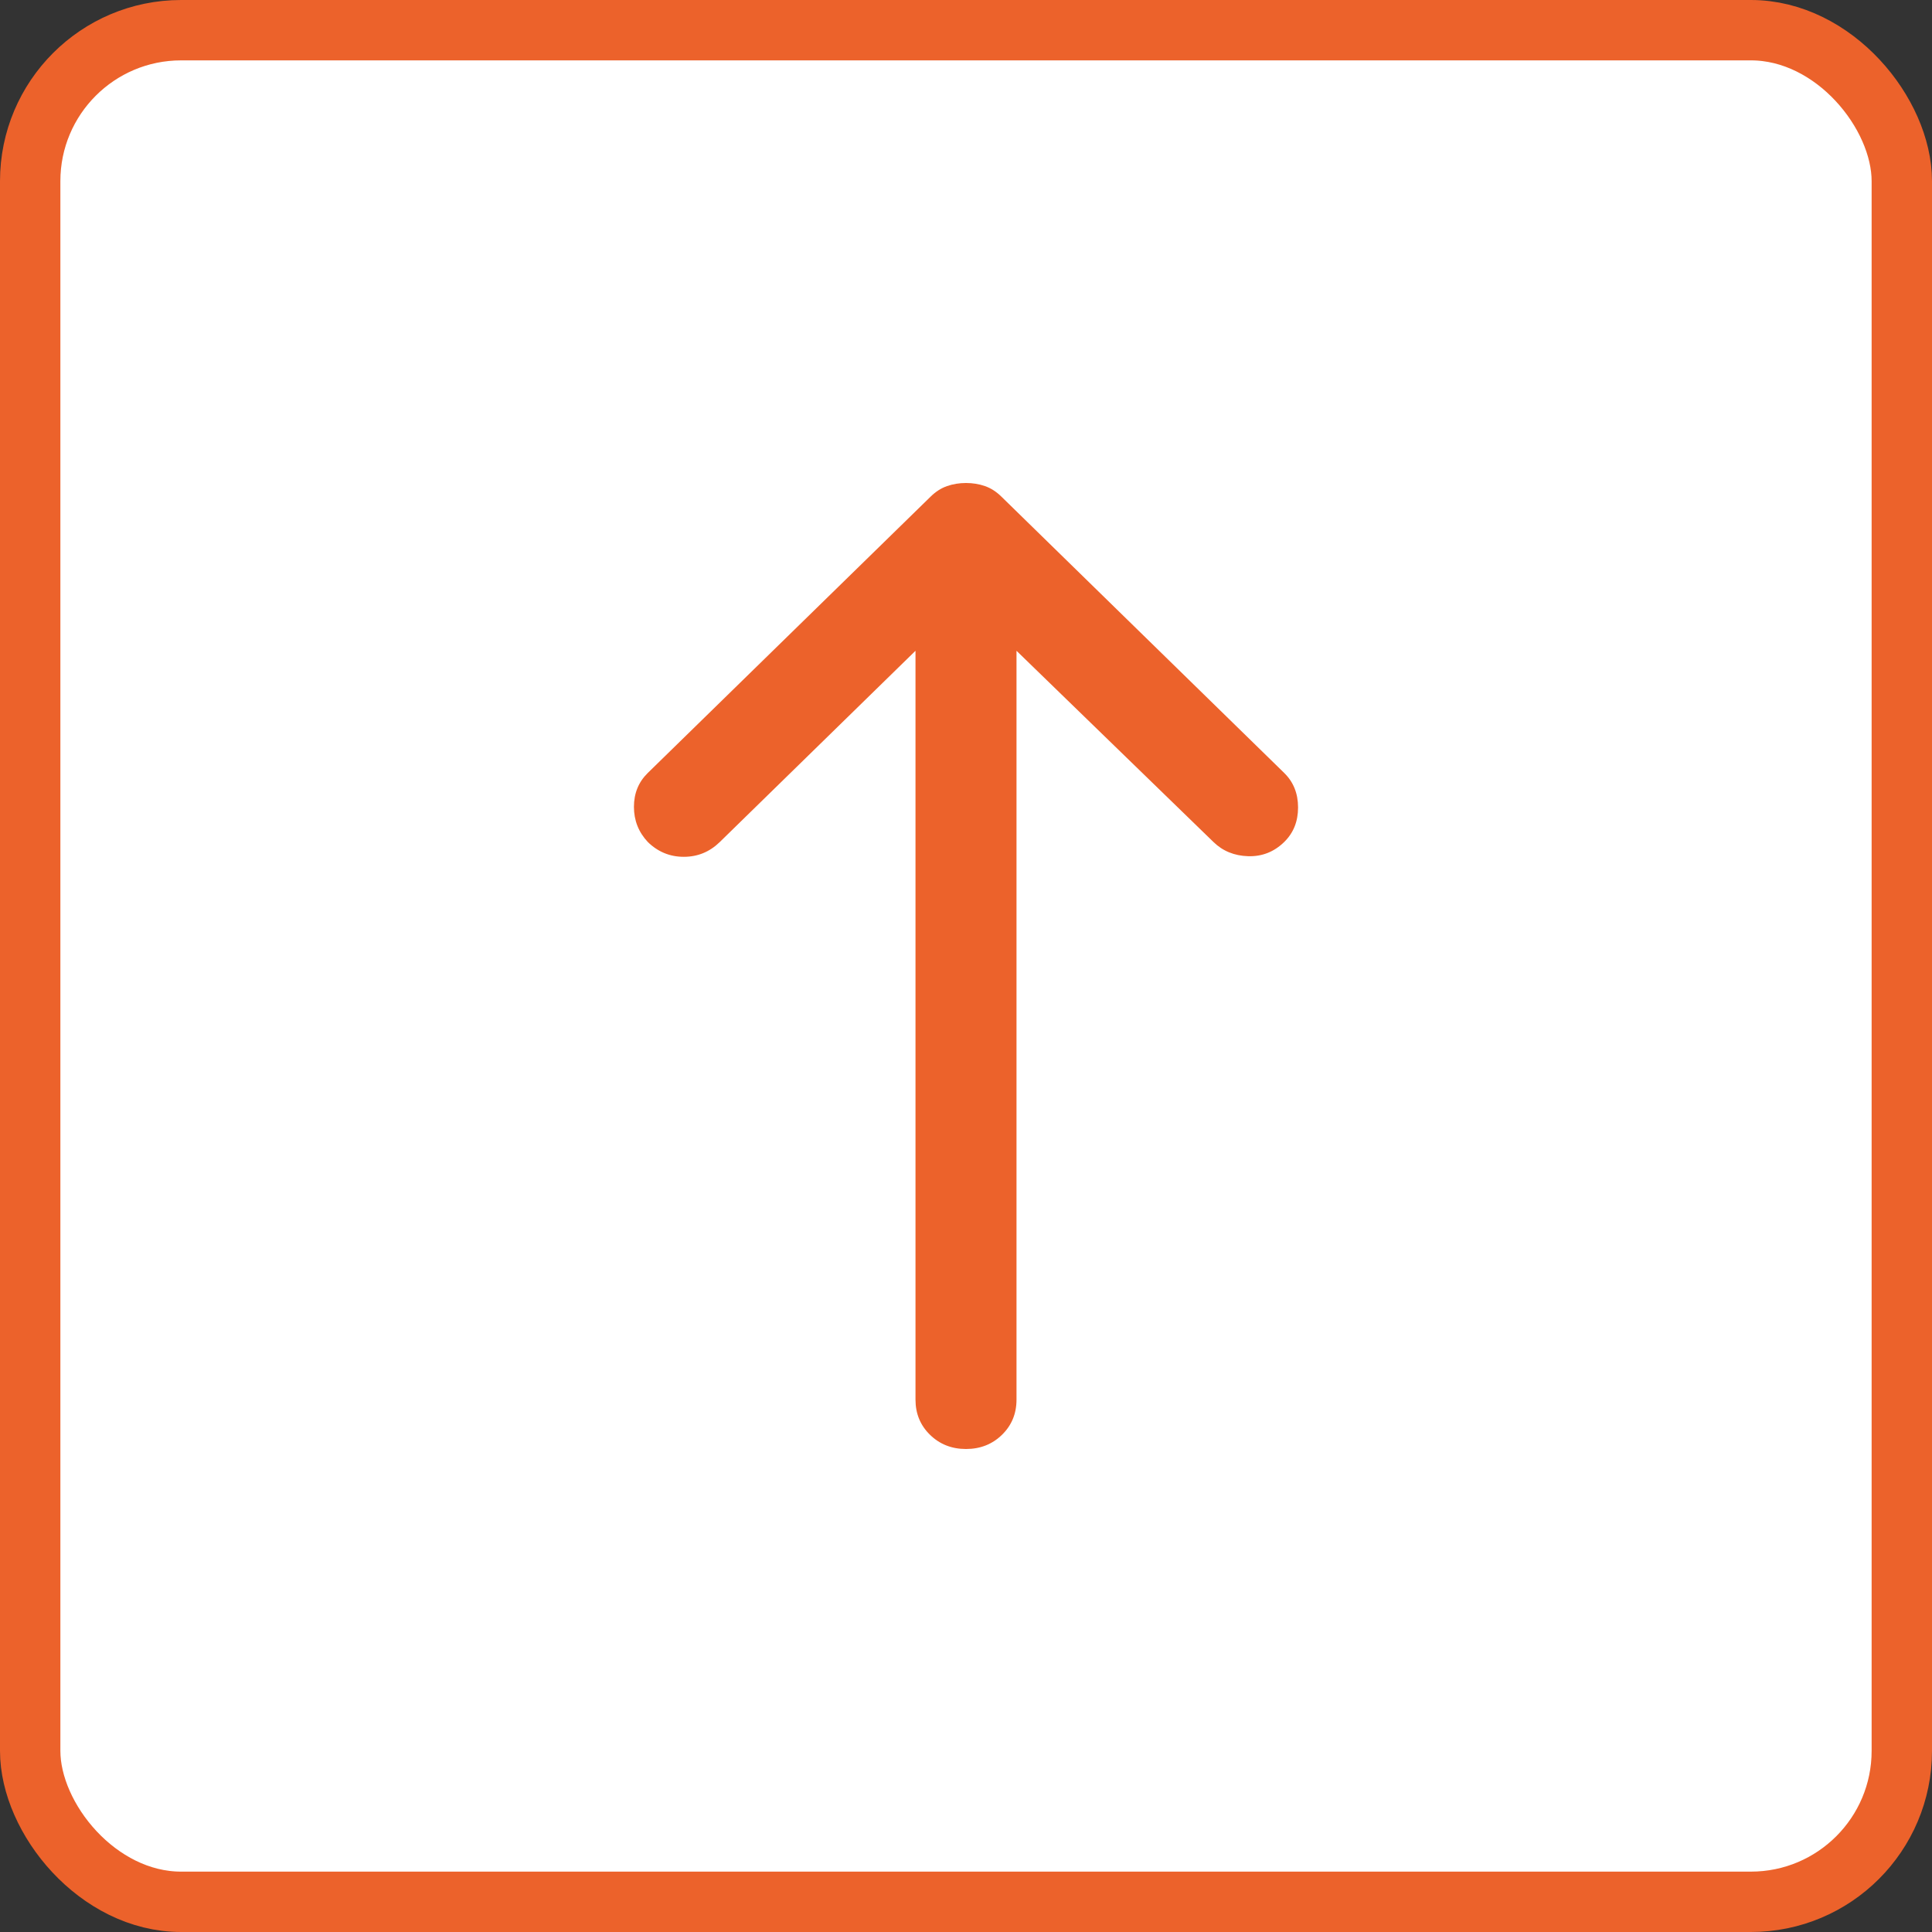
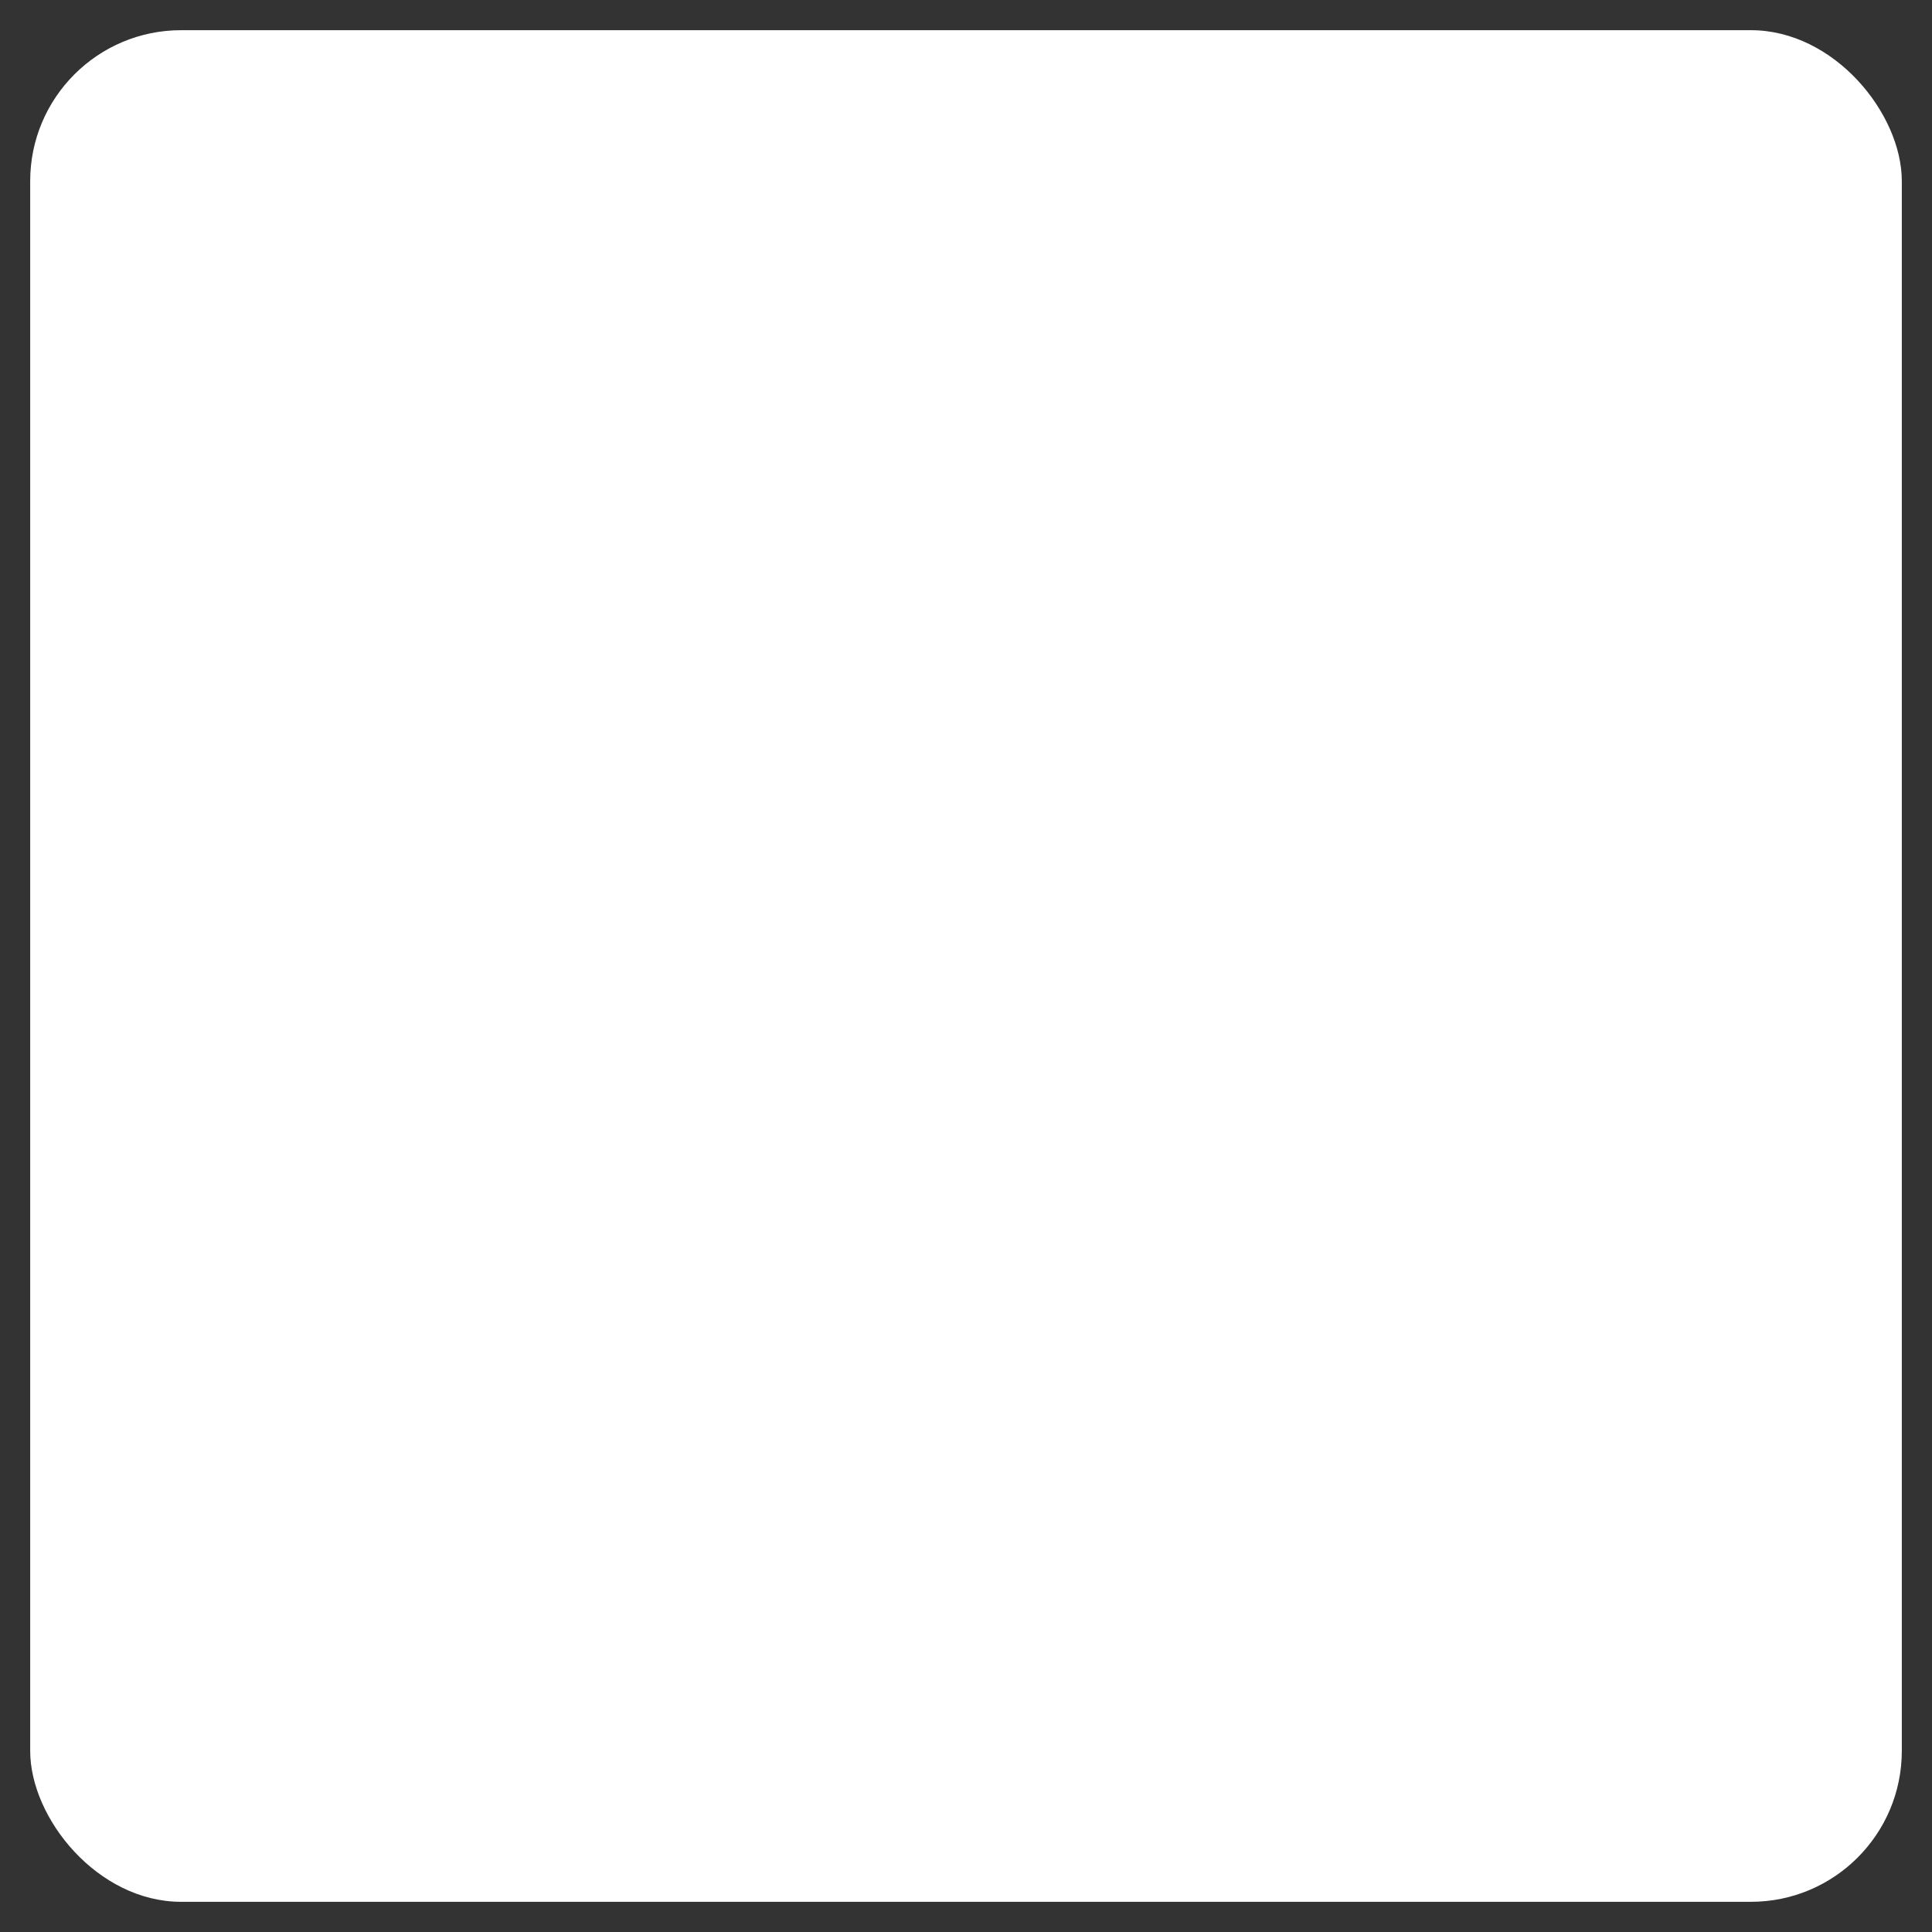
<svg xmlns="http://www.w3.org/2000/svg" width="64" height="64" viewBox="0 0 64 64" fill="none">
  <rect x="0" y="0" width="64" height="64" fill="#333333" stroke="none" />
  <rect x="1" y="1" width="62" height="62" rx="5" fill="white" />
-   <path d="M32 16C32.223 16 32.432 16.034 32.627 16.102C32.823 16.17 33.004 16.286 33.171 16.45L42.54 25.604C42.847 25.904 43 26.285 43 26.748C43 27.212 42.847 27.593 42.54 27.893C42.205 28.22 41.808 28.376 41.348 28.363C40.888 28.349 40.504 28.192 40.198 27.893L33.673 21.558L33.673 46.365C33.673 46.828 33.513 47.217 33.192 47.53C32.871 47.843 32.474 48 32 48C31.526 48 31.129 47.843 30.808 47.53C30.487 47.217 30.327 46.828 30.327 46.365L30.327 21.558L23.844 27.893C23.509 28.22 23.112 28.383 22.652 28.383C22.192 28.383 21.795 28.22 21.46 27.893C21.153 27.566 21 27.177 21 26.728C21 26.278 21.153 25.904 21.46 25.604L30.829 16.45C30.996 16.286 31.177 16.17 31.373 16.102C31.568 16.034 31.777 16 32 16Z" fill="#EC622B" />
-   <rect x="1" y="1" width="62" height="62" rx="5" stroke="#EC622B" stroke-width="2" />
</svg>